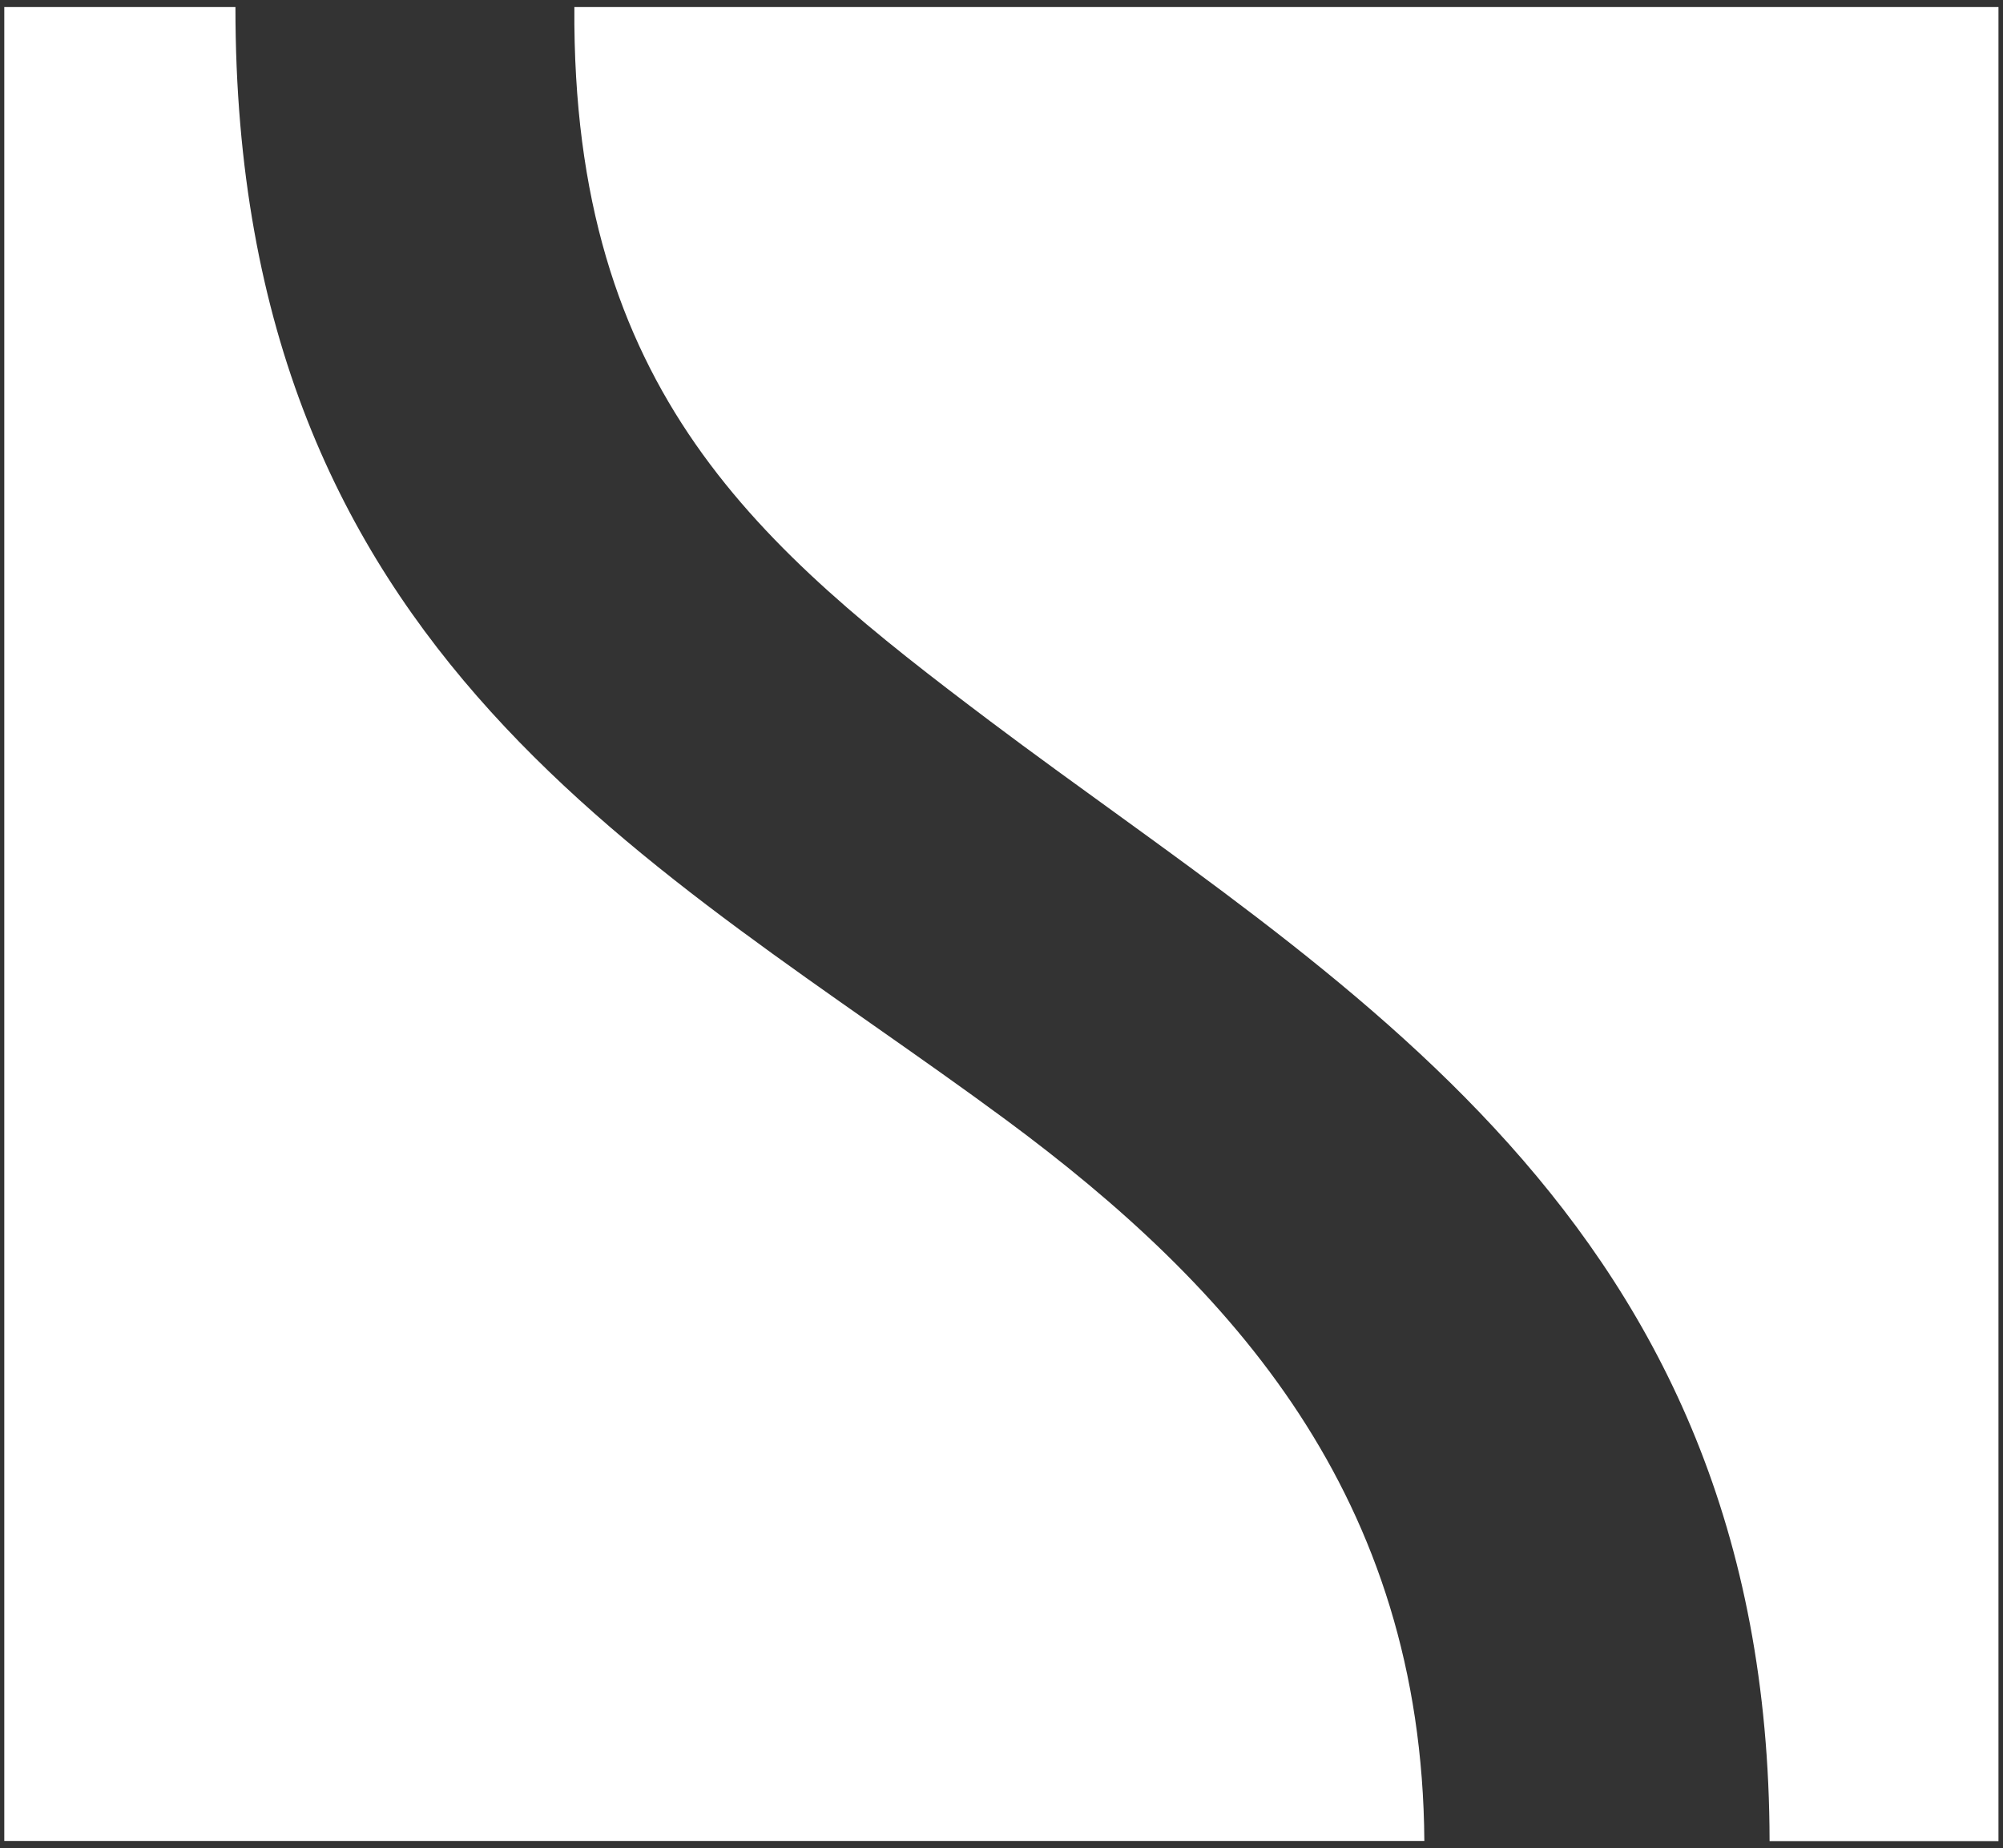
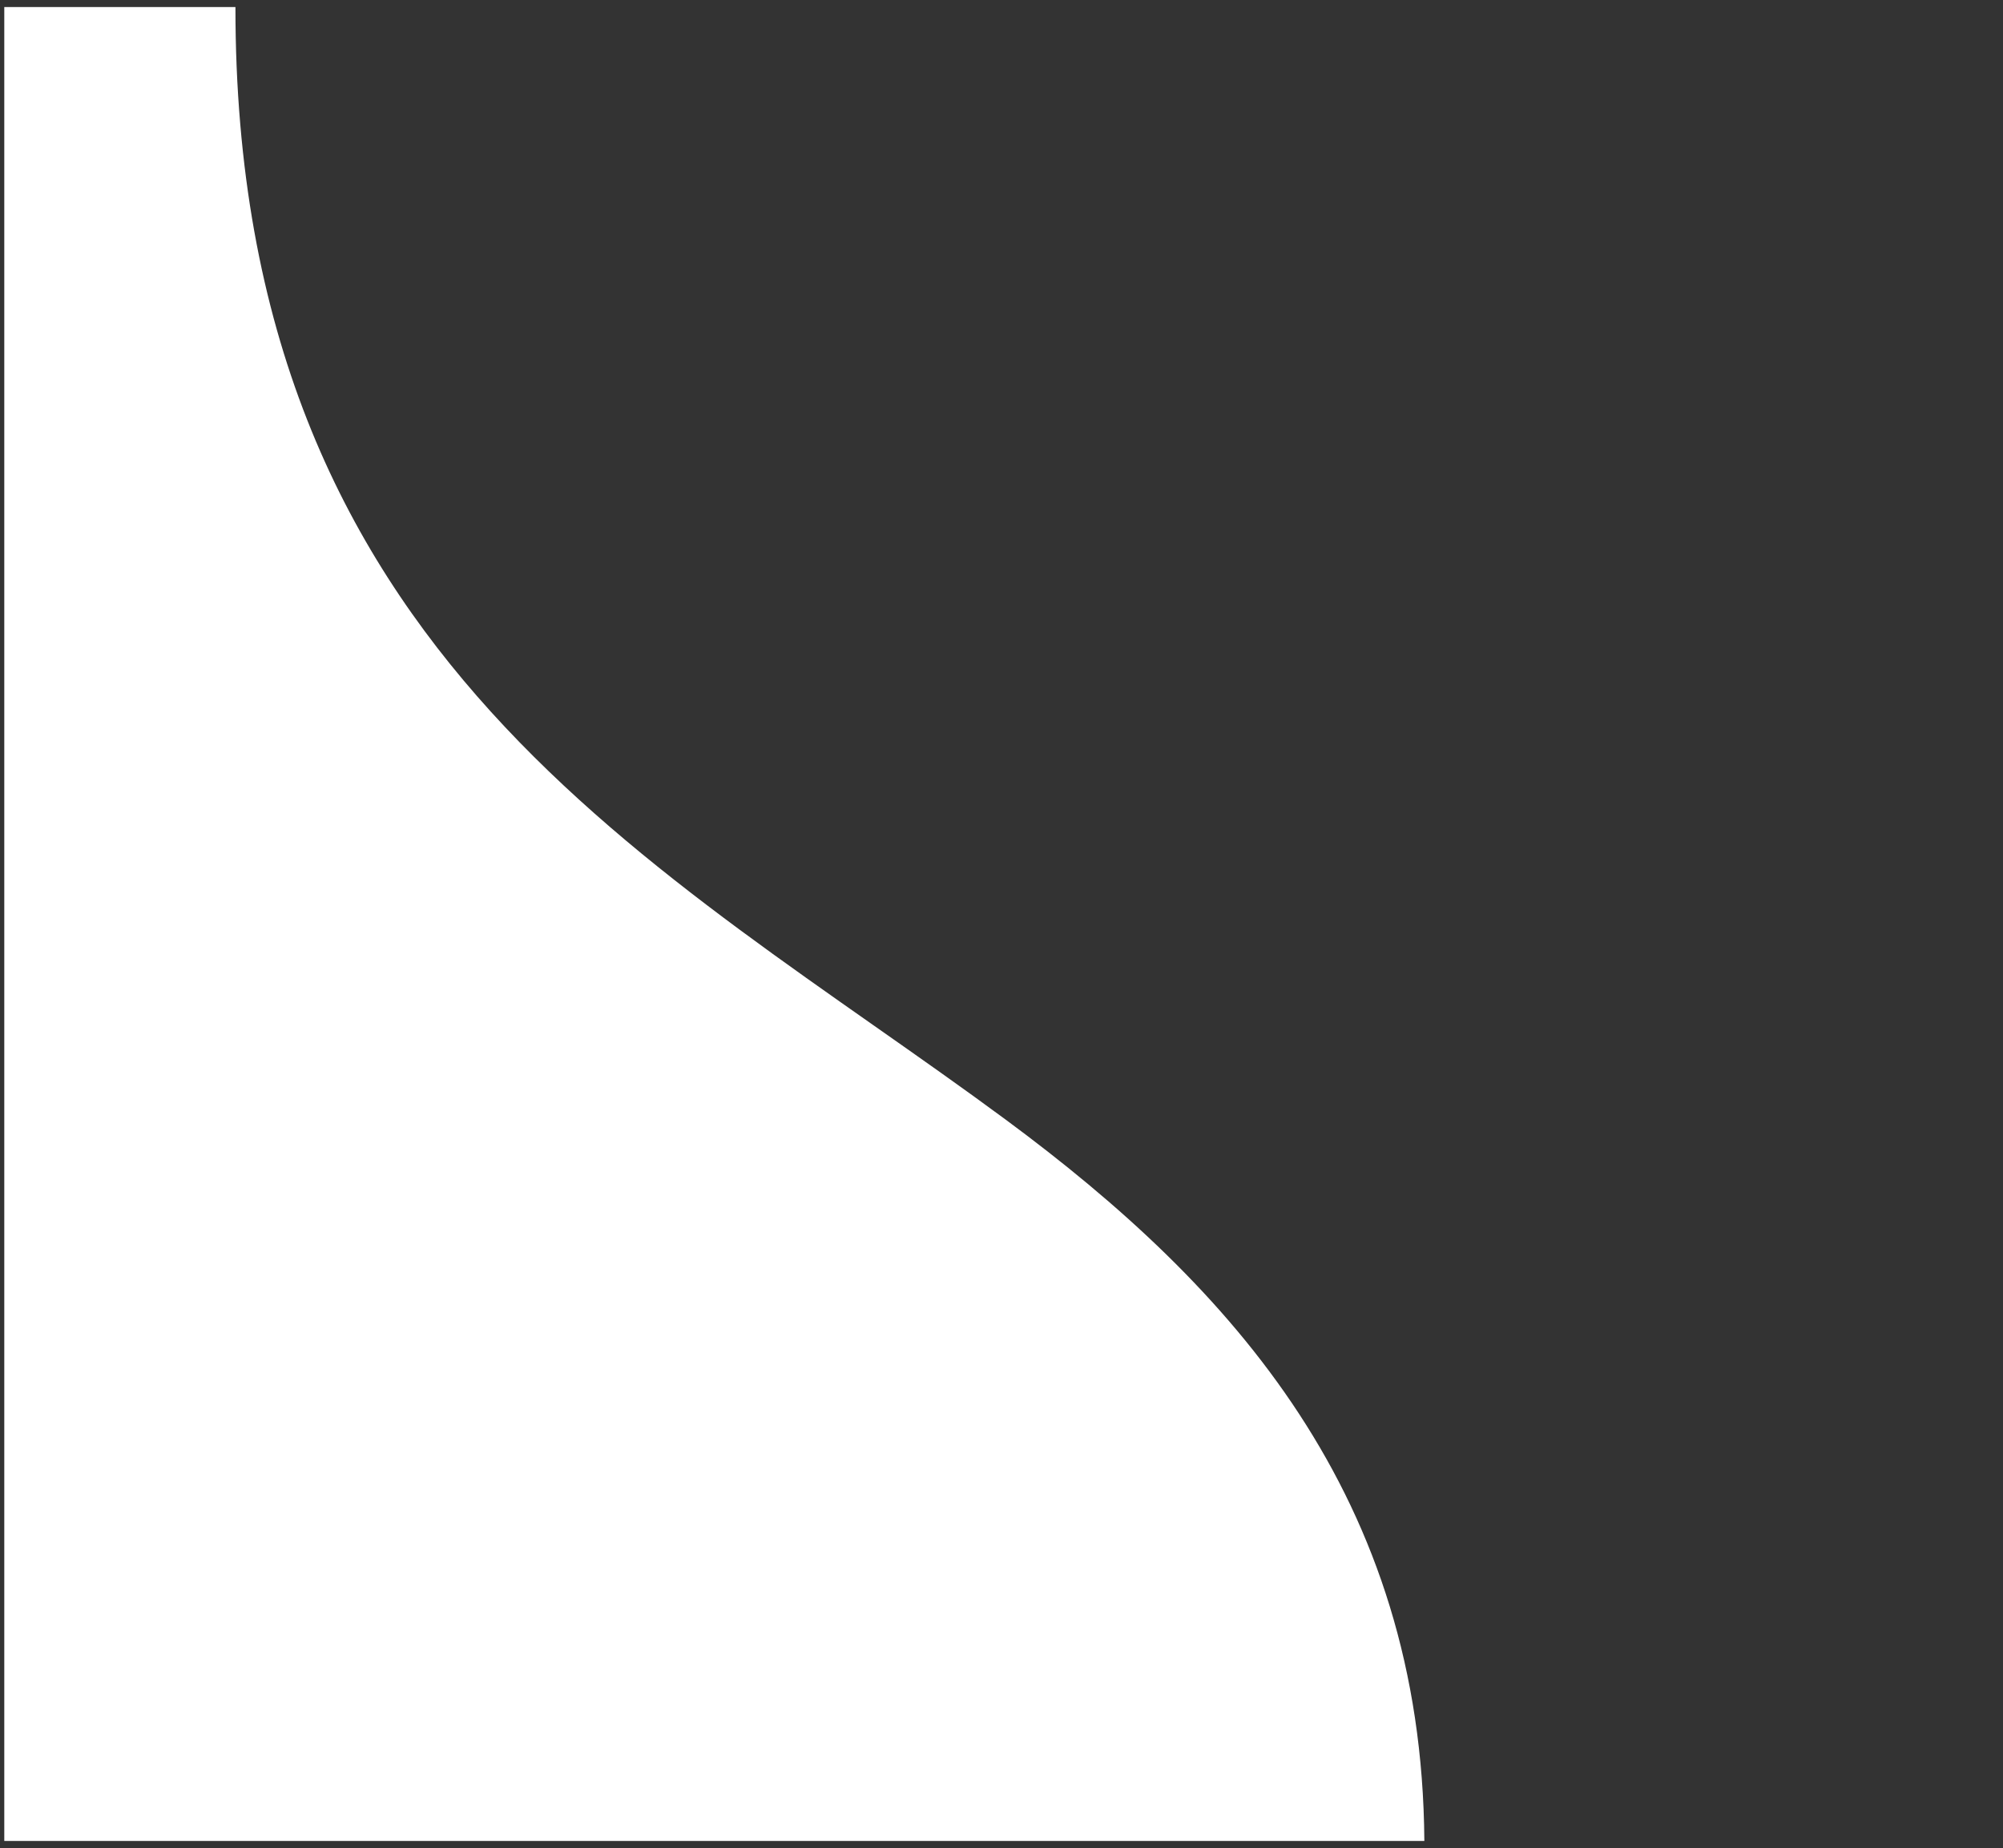
<svg xmlns="http://www.w3.org/2000/svg" version="1.1" viewBox="0 0 1590.9 1468.1">
  <rect x="0" y="0" width="1590.9" height="1468.1" fill="#333333" stroke="none" />
  <defs>
    <style>
      .cls-1 {
        fill: #fff;
      }
    </style>
  </defs>
  <g>
    <g id="Ebene_1">
      <path class="cls-1" d="M798.7,889.4C524.4,686.6,186.8,522.9,187,5.6H3.4v1456.9h1127.9c-1.9-273.6-152.4-439.9-332.6-573.1" />
-       <path class="cls-1" d="M1587.5,5.6H456.2c-2.1,306.2,148.5,430.4,330.2,567.3,273.8,206.1,618.4,392.9,619.1,889.7h181.8V5.6h.2Z" />
    </g>
  </g>
</svg>